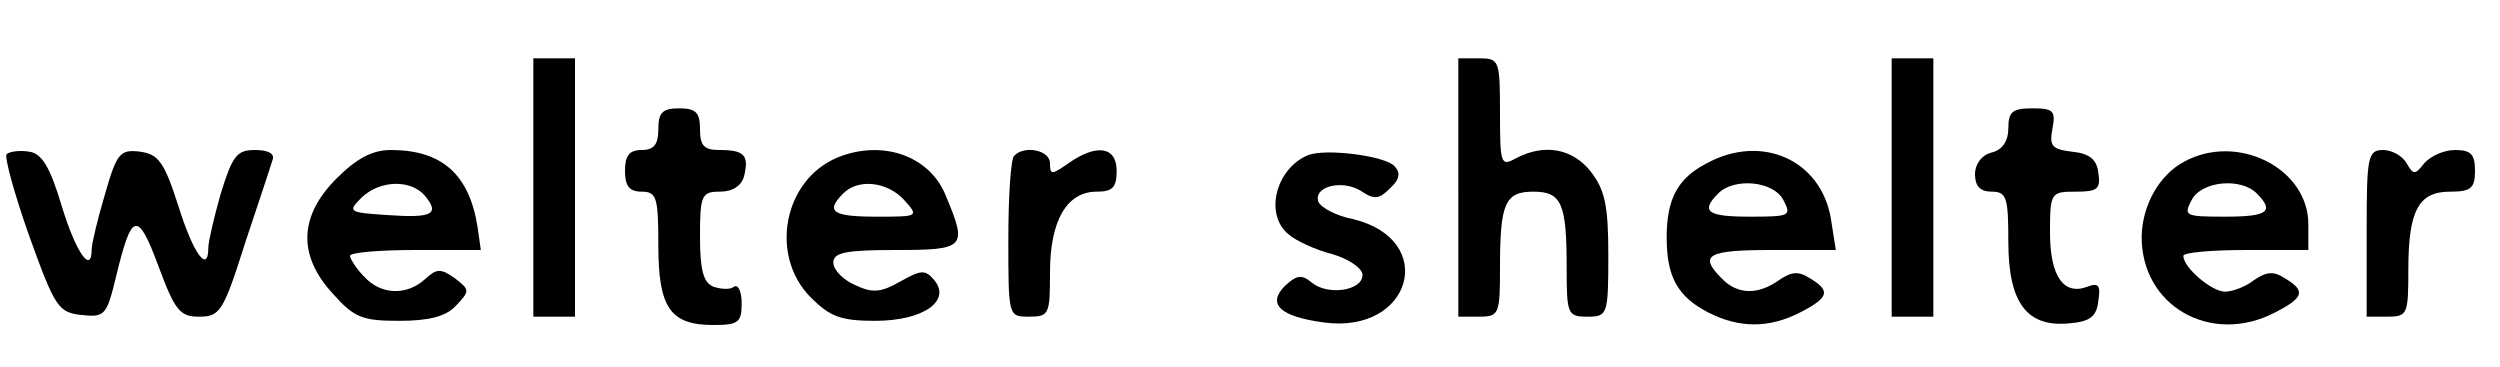
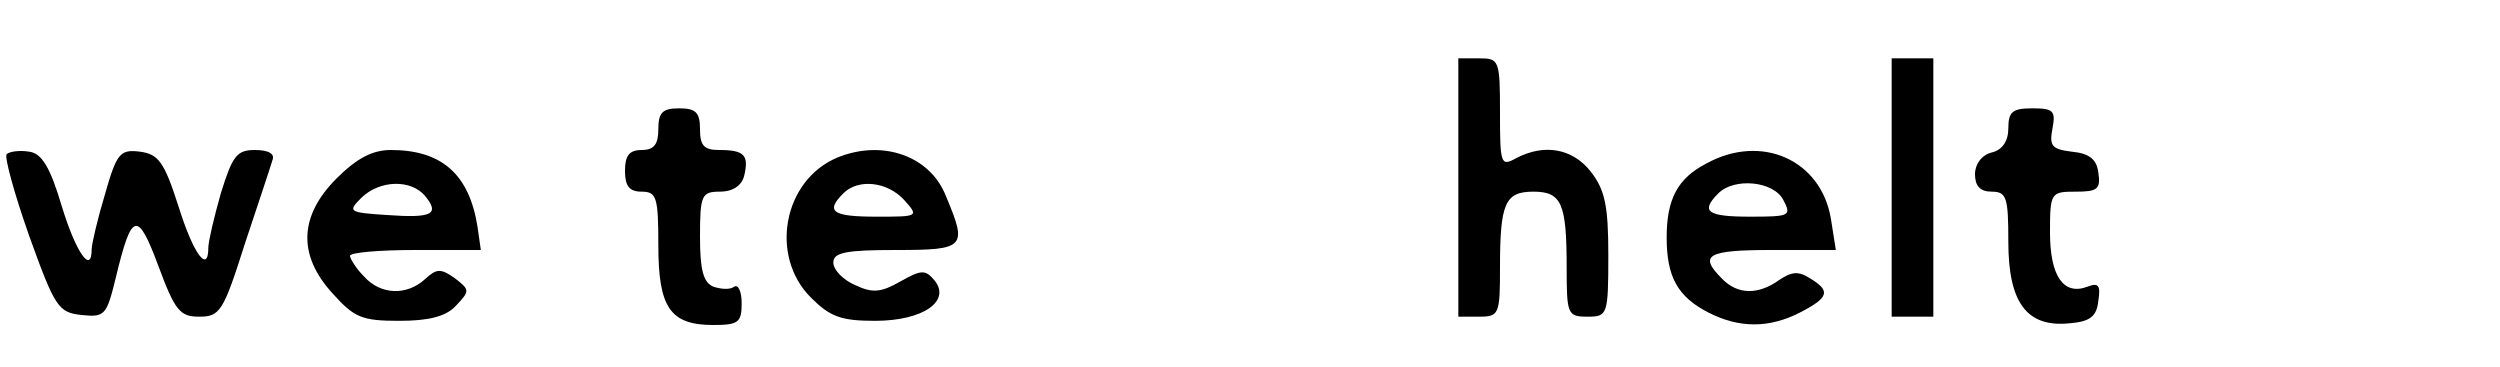
<svg xmlns="http://www.w3.org/2000/svg" version="1.0" width="300pt" height="44pt" viewBox="0 0 300 44" preserveAspectRatio="xMidYMid meet">
  <g transform="translate(0,44) scale(0.1,-0.1)" fill="#000000" stroke="none">
-     <path d="M640 215 l0 -155 25 0 25 0 0 155 0 155 -25 0 -25 0 0 -155z" />
+     <path d="M640 215 z" />
    <path d="M1750 215 l0 -155 25 0 c24 0 25 3 25 59 0 77 6 91 40 91 34 0 40 -14 40 -91 0 -56 1 -59 25 -59 24 0 25 2 25 74 0 59 -4 78 -21 100 -22 28 -56 34 -90 16 -18 -10 -19 -7 -19 55 0 63 -1 65 -25 65 l-25 0 0 -155z" />
    <path d="M2270 215 l0 -155 25 0 25 0 0 155 0 155 -25 0 -25 0 0 -155z" />
    <path d="M790 285 c0 -18 -5 -25 -20 -25 -15 0 -20 -7 -20 -25 0 -18 5 -25 20 -25 18 0 20 -7 20 -64 0 -75 14 -96 66 -96 30 0 34 3 34 26 0 14 -4 23 -9 20 -5 -4 -16 -3 -25 0 -12 5 -16 20 -16 60 0 50 2 54 24 54 15 0 26 7 29 19 6 25 0 31 -30 31 -18 0 -23 5 -23 25 0 20 -5 25 -25 25 -20 0 -25 -5 -25 -25z" />
    <path d="M2410 286 c0 -15 -7 -26 -20 -29 -12 -3 -20 -14 -20 -26 0 -14 6 -21 20 -21 18 0 20 -7 20 -60 0 -73 22 -103 73 -98 25 2 33 8 35 27 3 19 0 22 -13 17 -29 -11 -45 13 -45 65 0 48 1 49 31 49 26 0 30 3 27 23 -2 16 -11 23 -32 25 -24 3 -27 7 -23 28 4 21 1 24 -24 24 -24 0 -29 -4 -29 -24z" />
    <path d="M8 255 c-3 -3 9 -47 27 -98 31 -86 35 -92 63 -95 28 -3 30 0 41 45 19 79 26 81 51 14 20 -54 26 -61 49 -61 25 0 29 6 55 88 16 48 31 93 33 100 3 7 -4 12 -21 12 -22 0 -27 -7 -41 -52 -8 -28 -15 -58 -15 -65 0 -32 -18 -8 -36 50 -17 53 -24 62 -46 65 -24 3 -28 -2 -42 -51 -9 -30 -16 -60 -16 -66 0 -31 -19 -4 -36 52 -14 47 -24 63 -39 65 -12 2 -24 0 -27 -3z" />
    <path d="M404 226 c-45 -45 -47 -92 -5 -138 26 -29 35 -33 80 -33 35 0 56 5 68 18 17 18 17 19 -1 33 -17 12 -22 12 -36 -1 -22 -20 -53 -19 -73 3 -10 10 -17 22 -17 25 0 4 35 7 79 7 l78 0 -4 28 c-10 63 -43 92 -104 92 -22 0 -41 -10 -65 -34z m106 -21 c18 -22 9 -27 -46 -23 -46 3 -47 4 -30 21 22 21 59 22 76 2z" />
    <path d="M1005 251 c-65 -27 -82 -118 -32 -168 23 -23 36 -28 77 -28 58 0 92 24 71 49 -11 13 -16 12 -41 -2 -23 -13 -33 -14 -54 -4 -14 6 -26 18 -26 27 0 12 15 15 75 15 84 0 86 3 60 65 -19 48 -76 68 -130 46z m80 -51 c18 -20 17 -20 -33 -20 -53 0 -62 6 -40 28 18 18 53 14 73 -8z" />
-     <path d="M1217 253 c-4 -3 -7 -48 -7 -100 0 -93 0 -93 25 -93 24 0 25 3 25 53 0 62 20 97 56 97 19 0 24 5 24 25 0 29 -24 33 -58 9 -20 -14 -22 -14 -22 0 0 16 -31 22 -43 9z" />
-     <path d="M1570 254 c-39 -16 -53 -71 -24 -95 9 -8 33 -19 53 -24 20 -6 36 -17 36 -25 0 -19 -42 -25 -61 -9 -12 10 -18 9 -32 -4 -22 -22 -6 -37 47 -44 105 -14 137 99 35 124 -21 4 -39 14 -42 21 -6 18 28 27 51 13 16 -11 22 -10 35 3 12 11 13 19 5 27 -12 12 -81 21 -103 13z" />
    <path d="M2048 244 c-35 -18 -48 -43 -48 -89 0 -47 13 -71 50 -90 37 -19 73 -19 110 0 35 18 37 26 12 41 -14 9 -22 8 -37 -2 -25 -18 -50 -18 -69 2 -28 28 -17 34 60 34 l77 0 -6 38 c-12 70 -83 102 -149 66z m92 -44 c10 -19 8 -20 -40 -20 -51 0 -60 6 -38 28 19 19 66 15 78 -8z" />
-     <path d="M2621 246 c-30 -16 -50 -52 -51 -89 -1 -84 83 -132 160 -92 35 18 37 26 12 41 -14 9 -22 8 -37 -2 -10 -8 -26 -14 -35 -14 -16 0 -50 29 -50 43 0 4 34 7 75 7 l75 0 0 31 c0 67 -85 110 -149 75z m87 -38 c22 -22 13 -28 -38 -28 -48 0 -50 1 -40 20 12 23 59 27 78 8z" />
-     <path d="M2840 160 l0 -100 25 0 c24 0 25 3 25 56 0 71 12 94 50 94 25 0 30 4 30 25 0 20 -5 25 -24 25 -13 0 -29 -7 -37 -16 -11 -14 -13 -14 -21 0 -5 9 -18 16 -28 16 -19 0 -20 -8 -20 -100z" />
  </g>
</svg>